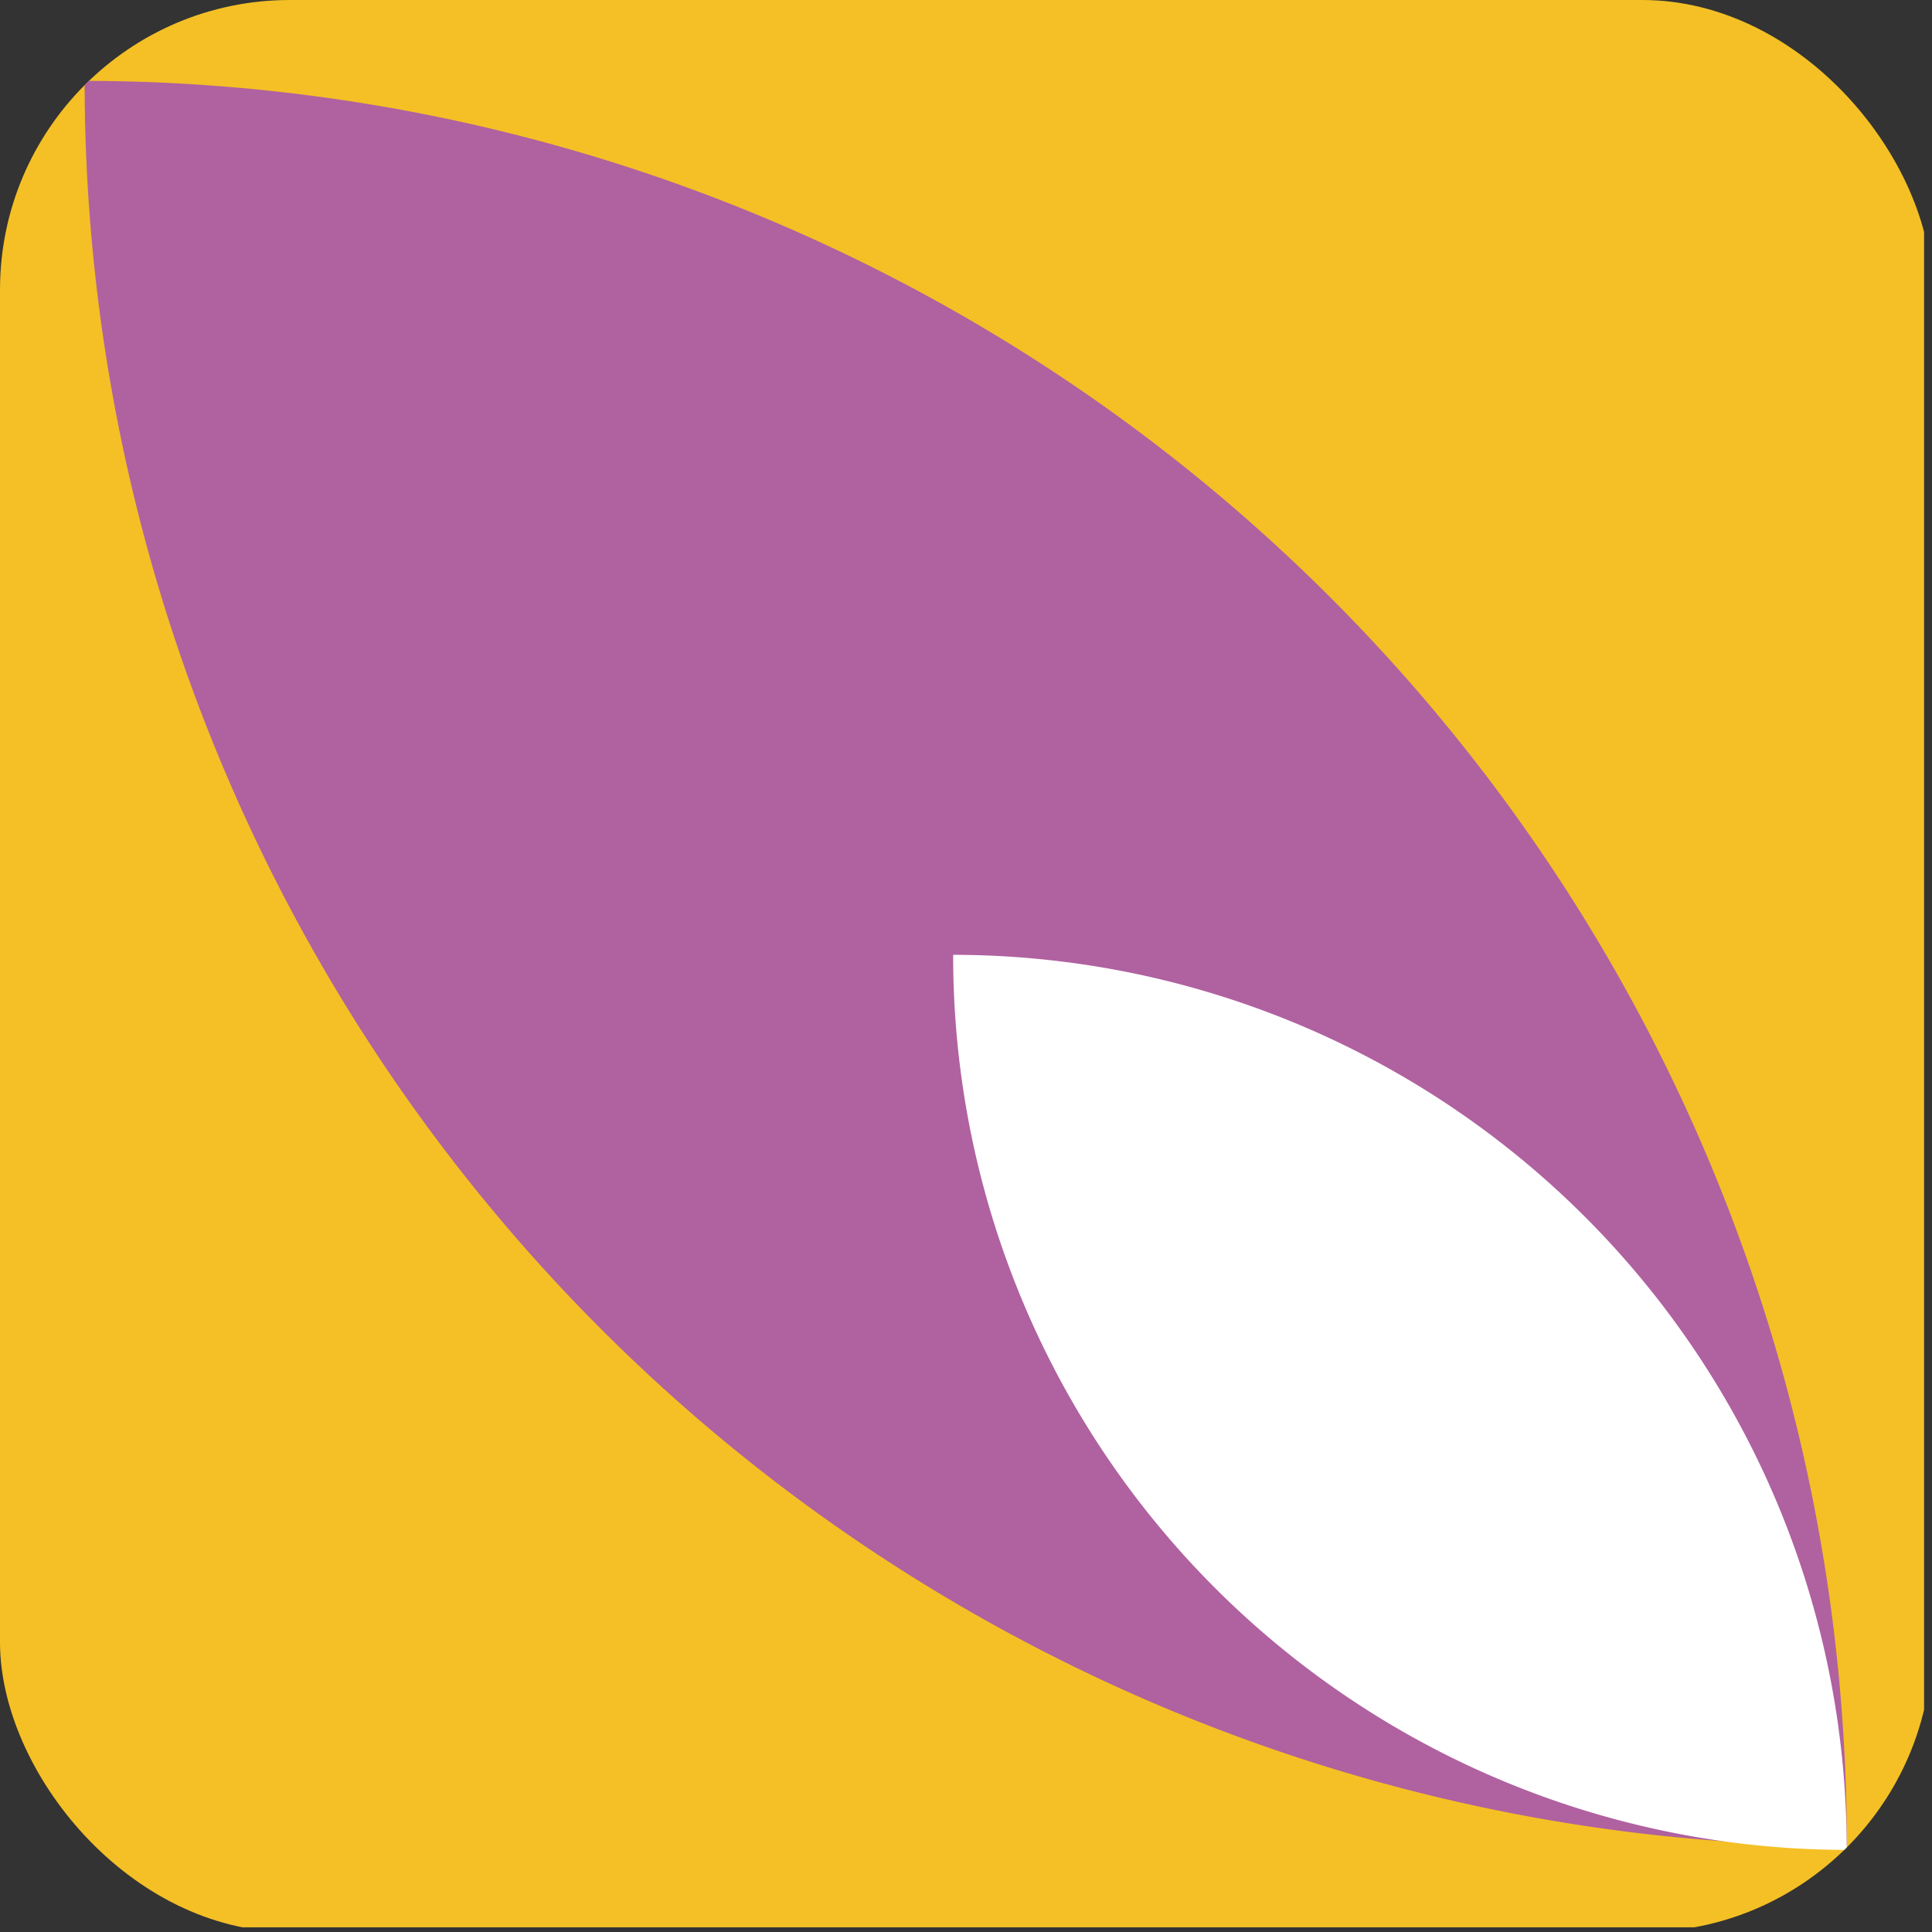
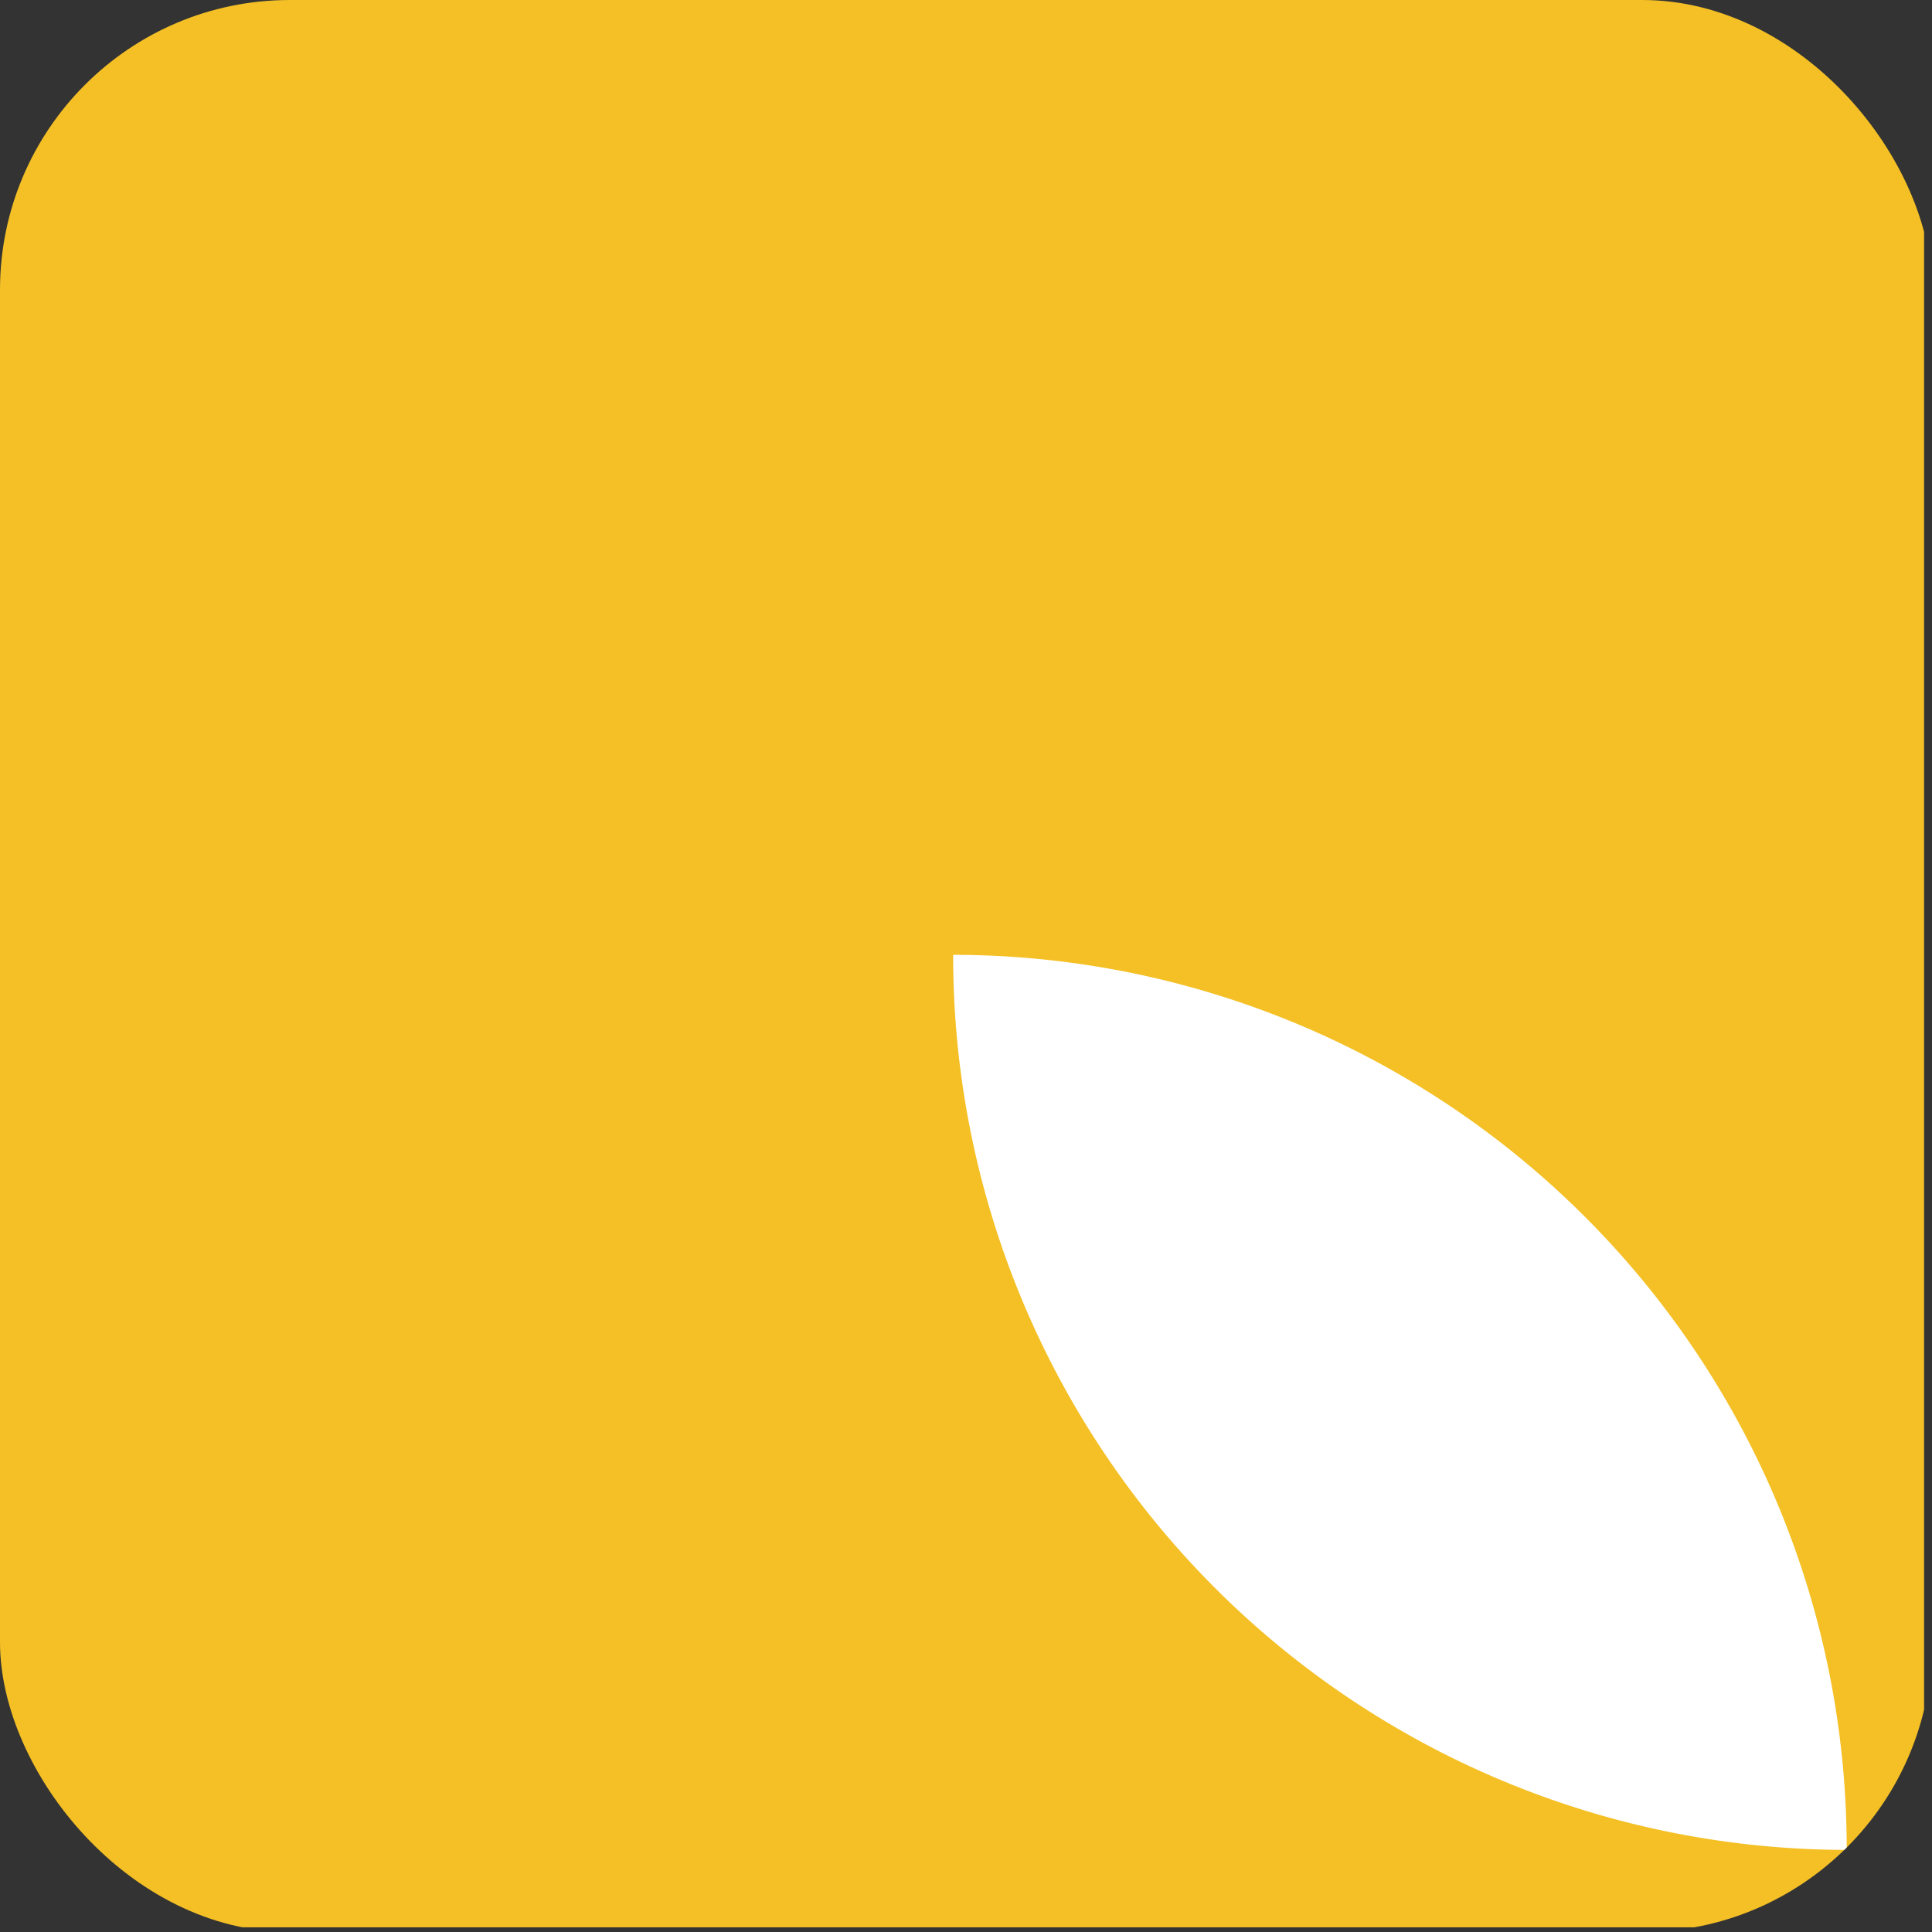
<svg xmlns="http://www.w3.org/2000/svg" width="80" height="80" viewBox="0 0 80 80">
  <rect x="0" y="0" width="80" height="80" fill="#333333" stroke="none" />
  <defs>
    <clipPath id="clip-path">
      <rect id="bg" width="80" height="80" rx="12" transform="translate(436 4998)" fill="#fff" />
    </clipPath>
  </defs>
  <g id="_4" data-name="4" transform="translate(-436 -4998)" clip-path="url(#clip-path)">
    <g id="_4-2" data-name="4" transform="translate(435.531 4997.546)">
      <path id="Tracciato_46" data-name="Tracciato 46" d="M80.259,0H0V80.141H80.259Z" transform="translate(0 80.259) rotate(-90)" fill="#f4c025" />
-       <path id="Tracciato_49" data-name="Tracciato 49" d="M0,72.967a72.982,72.982,0,0,0,27.945-5.533,73,73,0,0,0,23.7-15.81,73.02,73.02,0,0,0,15.847-23.68A73.047,73.047,0,0,0,73.075,0,73.022,73.022,0,0,0,0,72.967Z" transform="translate(3.974 76.878) rotate(-90)" fill="#b061a0" />
-       <path id="Tracciato_50" data-name="Tracciato 50" d="M0,37A37.024,37.024,0,0,1,37.063,0a37.045,37.045,0,0,1-2.831,14.173,37.035,37.035,0,0,1-8.038,12.009A37.02,37.02,0,0,1,14.173,34.2,37.025,37.025,0,0,1,0,37Z" transform="translate(39.937 77.054) rotate(-90)" fill="#fff" />
+       <path id="Tracciato_50" data-name="Tracciato 50" d="M0,37A37.024,37.024,0,0,1,37.063,0a37.045,37.045,0,0,1-2.831,14.173,37.035,37.035,0,0,1-8.038,12.009A37.02,37.02,0,0,1,14.173,34.2,37.025,37.025,0,0,1,0,37" transform="translate(39.937 77.054) rotate(-90)" fill="#fff" />
    </g>
  </g>
</svg>